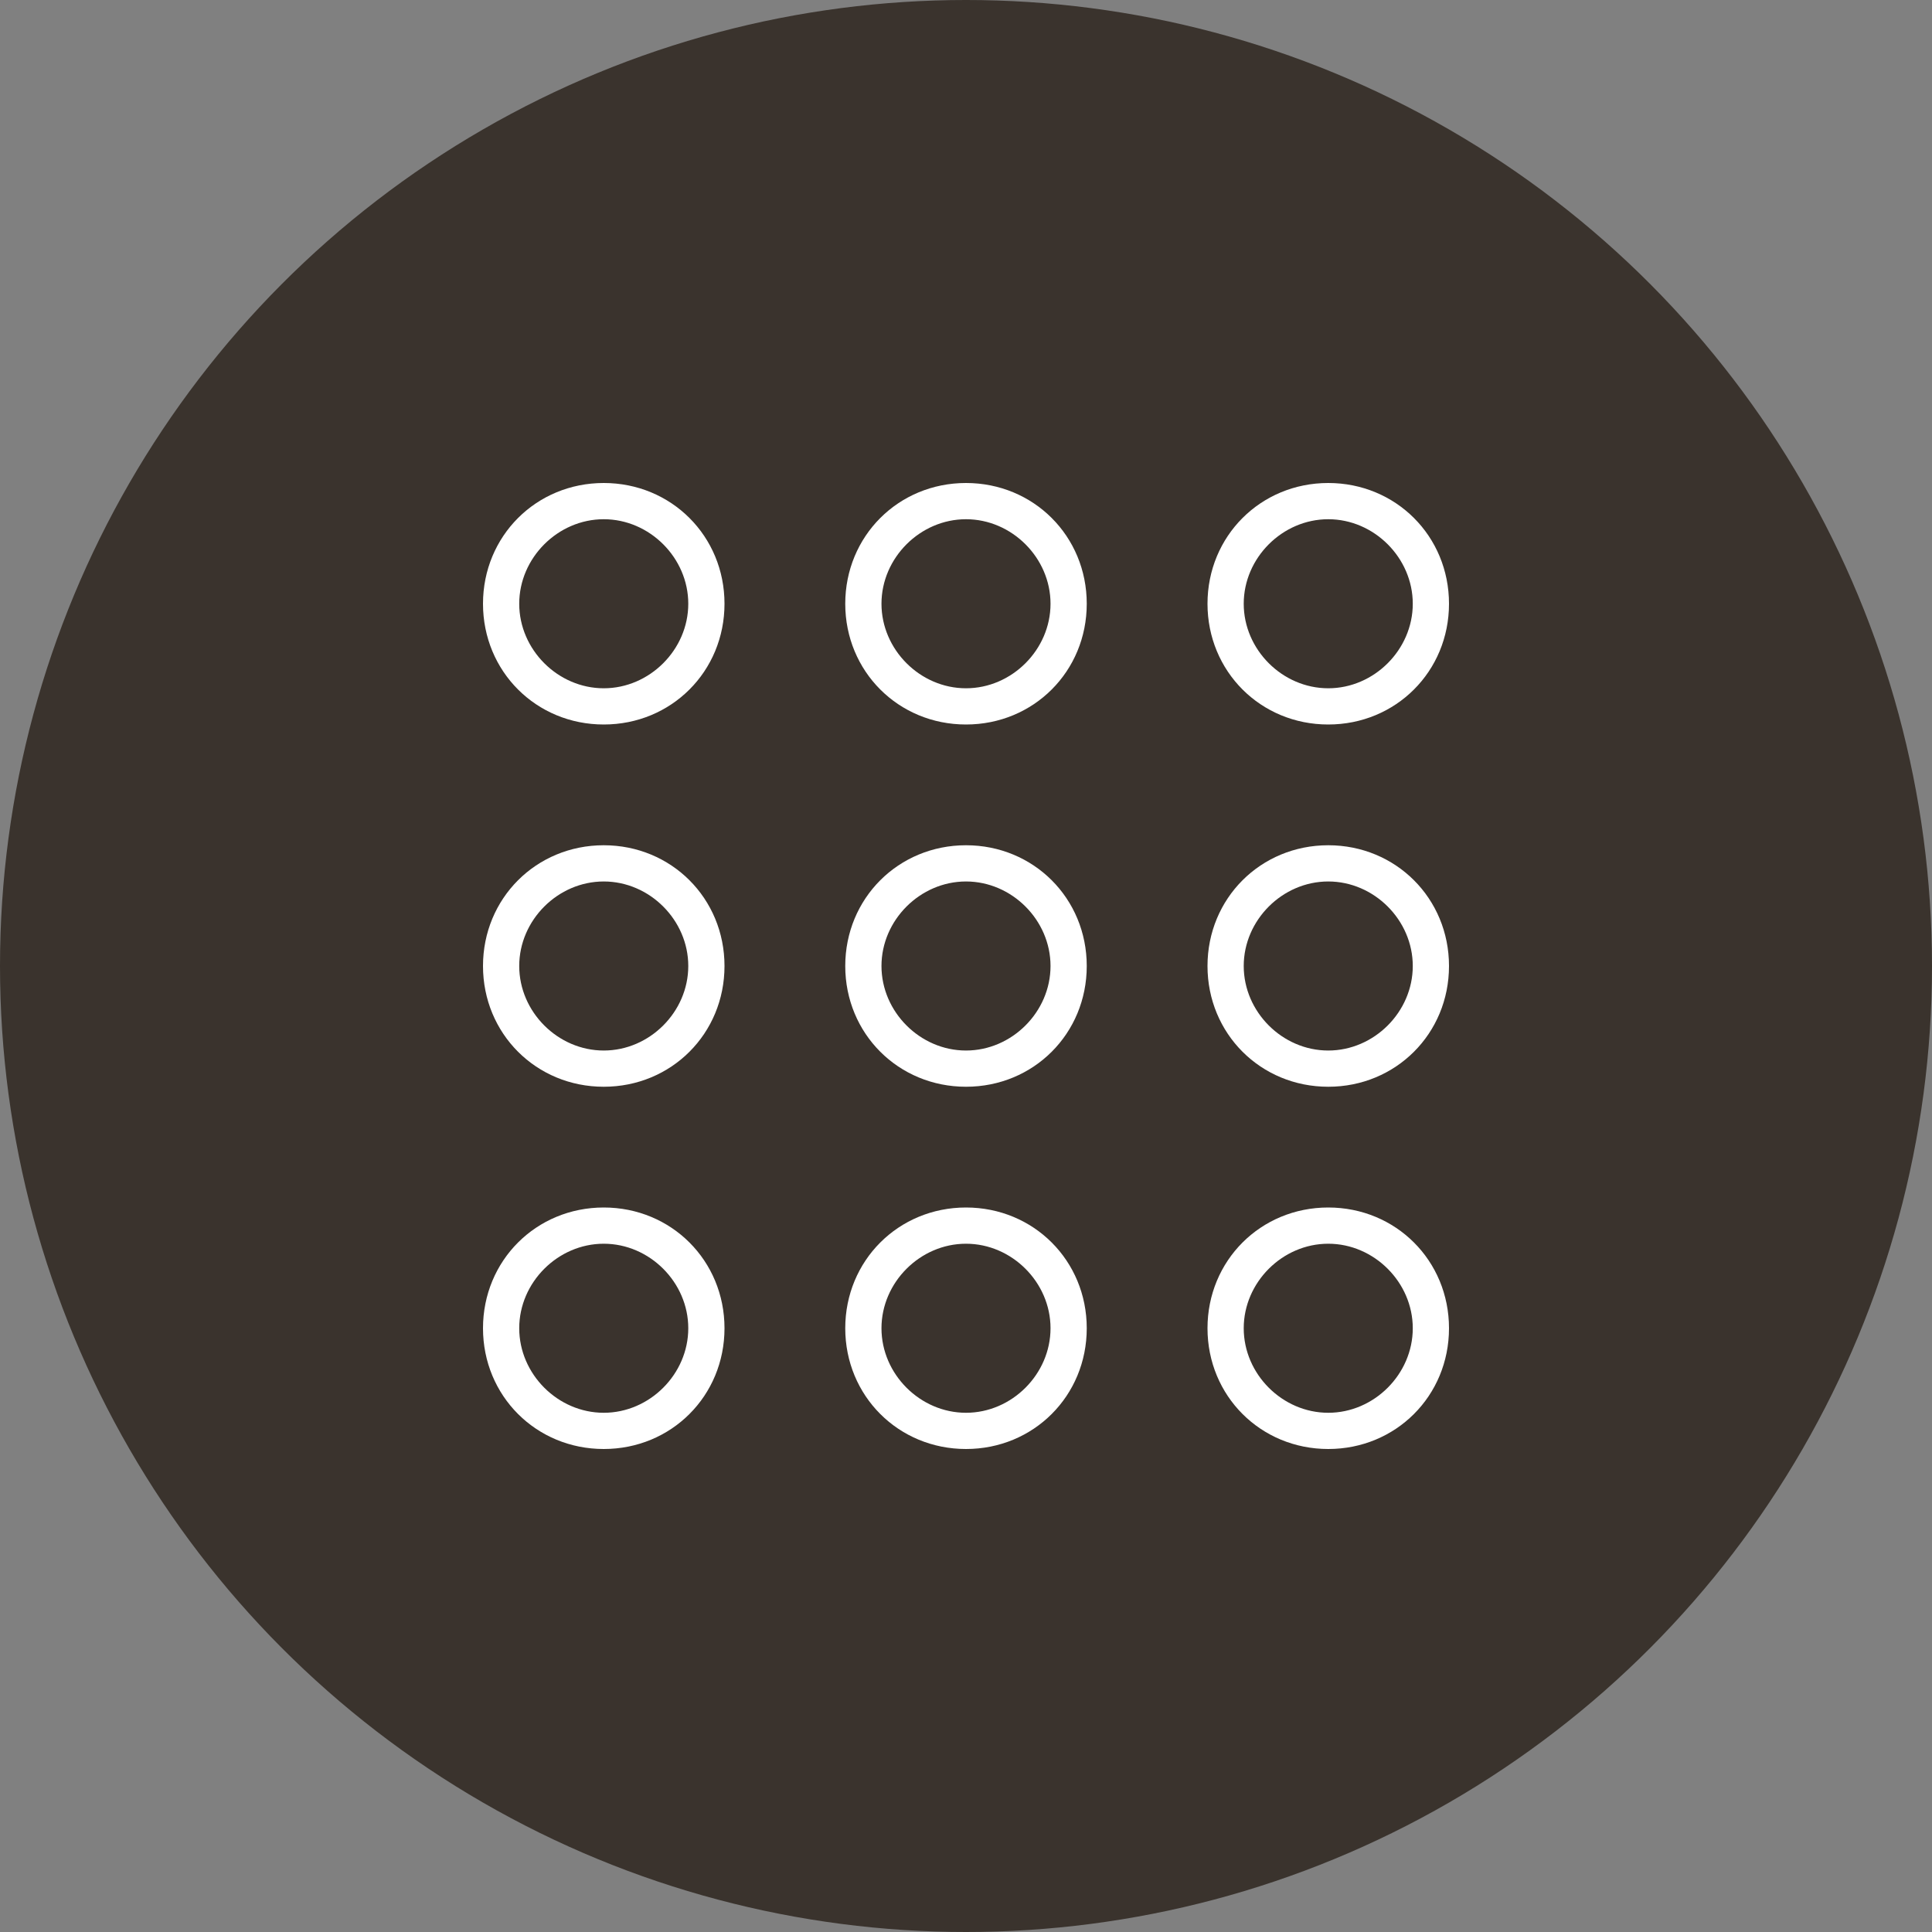
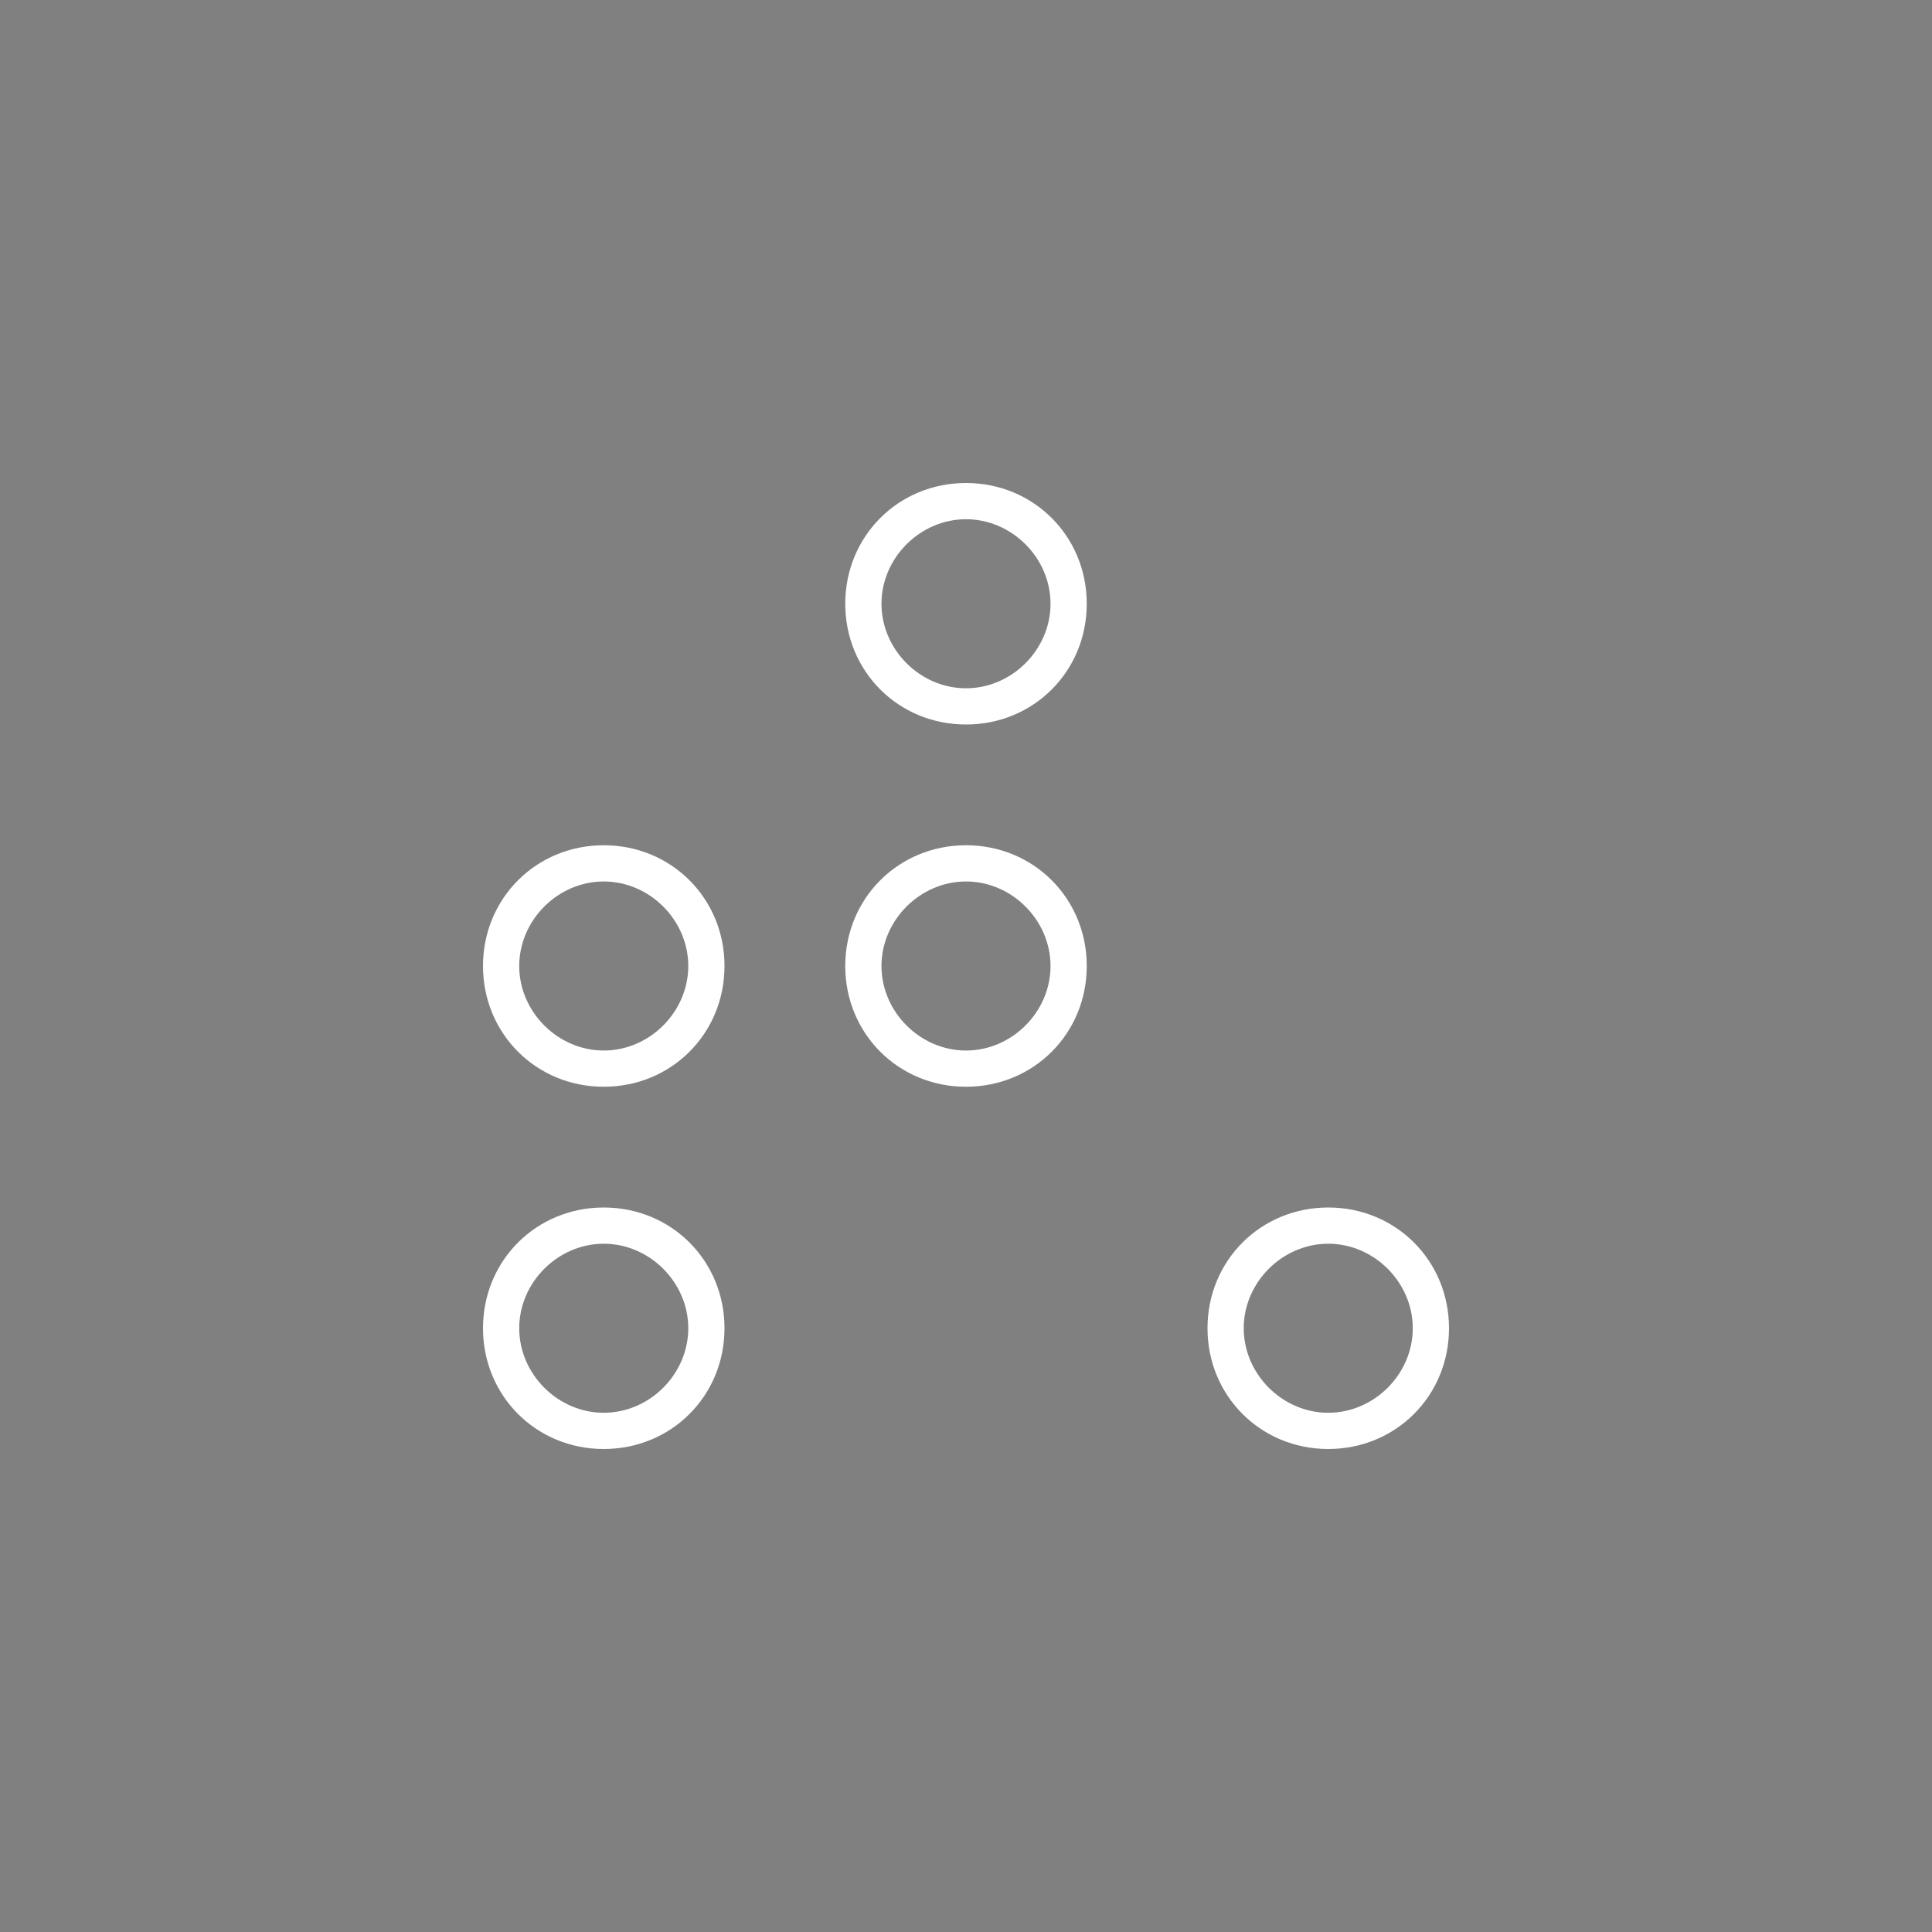
<svg xmlns="http://www.w3.org/2000/svg" version="1.1" x="0px" y="0px" viewBox="0 0 80 80" style="enable-background:new 0 0 80 80;" xml:space="preserve">
  <rect x="0" y="0" width="80" height="80" fill="#808080" stroke="none" />
  <style type="text/css">
	.st0{fill:#3A332D;}
	.st1{fill:#FFFFFF;}
</style>
  <g id="Kreis_grau">
-     <circle class="st0" cx="40" cy="40" r="40" />
-   </g>
+     </g>
  <g id="Szenarien">
    <path class="st1" d="M40,36.5c1.9,0,3.5,1.6,3.5,3.5s-1.6,3.5-3.5,3.5s-3.5-1.6-3.5-3.5S38.1,36.5,40,36.5 M40,35c-2.8,0-5,2.2-5,5   s2.2,5,5,5s5-2.2,5-5S42.8,35,40,35L40,35z" />
-     <path class="st1" d="M55,36.5c1.9,0,3.5,1.6,3.5,3.5s-1.6,3.5-3.5,3.5s-3.5-1.6-3.5-3.5S53.1,36.5,55,36.5 M55,35c-2.8,0-5,2.2-5,5   s2.2,5,5,5s5-2.2,5-5S57.8,35,55,35L55,35z" />
    <path class="st1" d="M25,36.5c1.9,0,3.5,1.6,3.5,3.5s-1.6,3.5-3.5,3.5s-3.5-1.6-3.5-3.5S23.1,36.5,25,36.5 M25,35c-2.8,0-5,2.2-5,5   s2.2,5,5,5s5-2.2,5-5S27.8,35,25,35L25,35z" />
    <path class="st1" d="M40,21.5c1.9,0,3.5,1.6,3.5,3.5s-1.6,3.5-3.5,3.5s-3.5-1.6-3.5-3.5S38.1,21.5,40,21.5 M40,20c-2.8,0-5,2.2-5,5   s2.2,5,5,5s5-2.2,5-5S42.8,20,40,20L40,20z" />
-     <path class="st1" d="M55,21.5c1.9,0,3.5,1.6,3.5,3.5s-1.6,3.5-3.5,3.5s-3.5-1.6-3.5-3.5S53.1,21.5,55,21.5 M55,20c-2.8,0-5,2.2-5,5   s2.2,5,5,5s5-2.2,5-5S57.8,20,55,20L55,20z" />
-     <path class="st1" d="M25,21.5c1.9,0,3.5,1.6,3.5,3.5s-1.6,3.5-3.5,3.5s-3.5-1.6-3.5-3.5S23.1,21.5,25,21.5 M25,20c-2.8,0-5,2.2-5,5   s2.2,5,5,5s5-2.2,5-5S27.8,20,25,20L25,20z" />
-     <path class="st1" d="M40,51.5c1.9,0,3.5,1.6,3.5,3.5s-1.6,3.5-3.5,3.5s-3.5-1.6-3.5-3.5S38.1,51.5,40,51.5 M40,50c-2.8,0-5,2.2-5,5   s2.2,5,5,5s5-2.2,5-5S42.8,50,40,50L40,50z" />
    <path class="st1" d="M55,51.5c1.9,0,3.5,1.6,3.5,3.5s-1.6,3.5-3.5,3.5s-3.5-1.6-3.5-3.5S53.1,51.5,55,51.5 M55,50c-2.8,0-5,2.2-5,5   s2.2,5,5,5s5-2.2,5-5S57.8,50,55,50L55,50z" />
    <path class="st1" d="M25,51.5c1.9,0,3.5,1.6,3.5,3.5s-1.6,3.5-3.5,3.5s-3.5-1.6-3.5-3.5S23.1,51.5,25,51.5 M25,50c-2.8,0-5,2.2-5,5   s2.2,5,5,5s5-2.2,5-5S27.8,50,25,50L25,50z" />
  </g>
</svg>